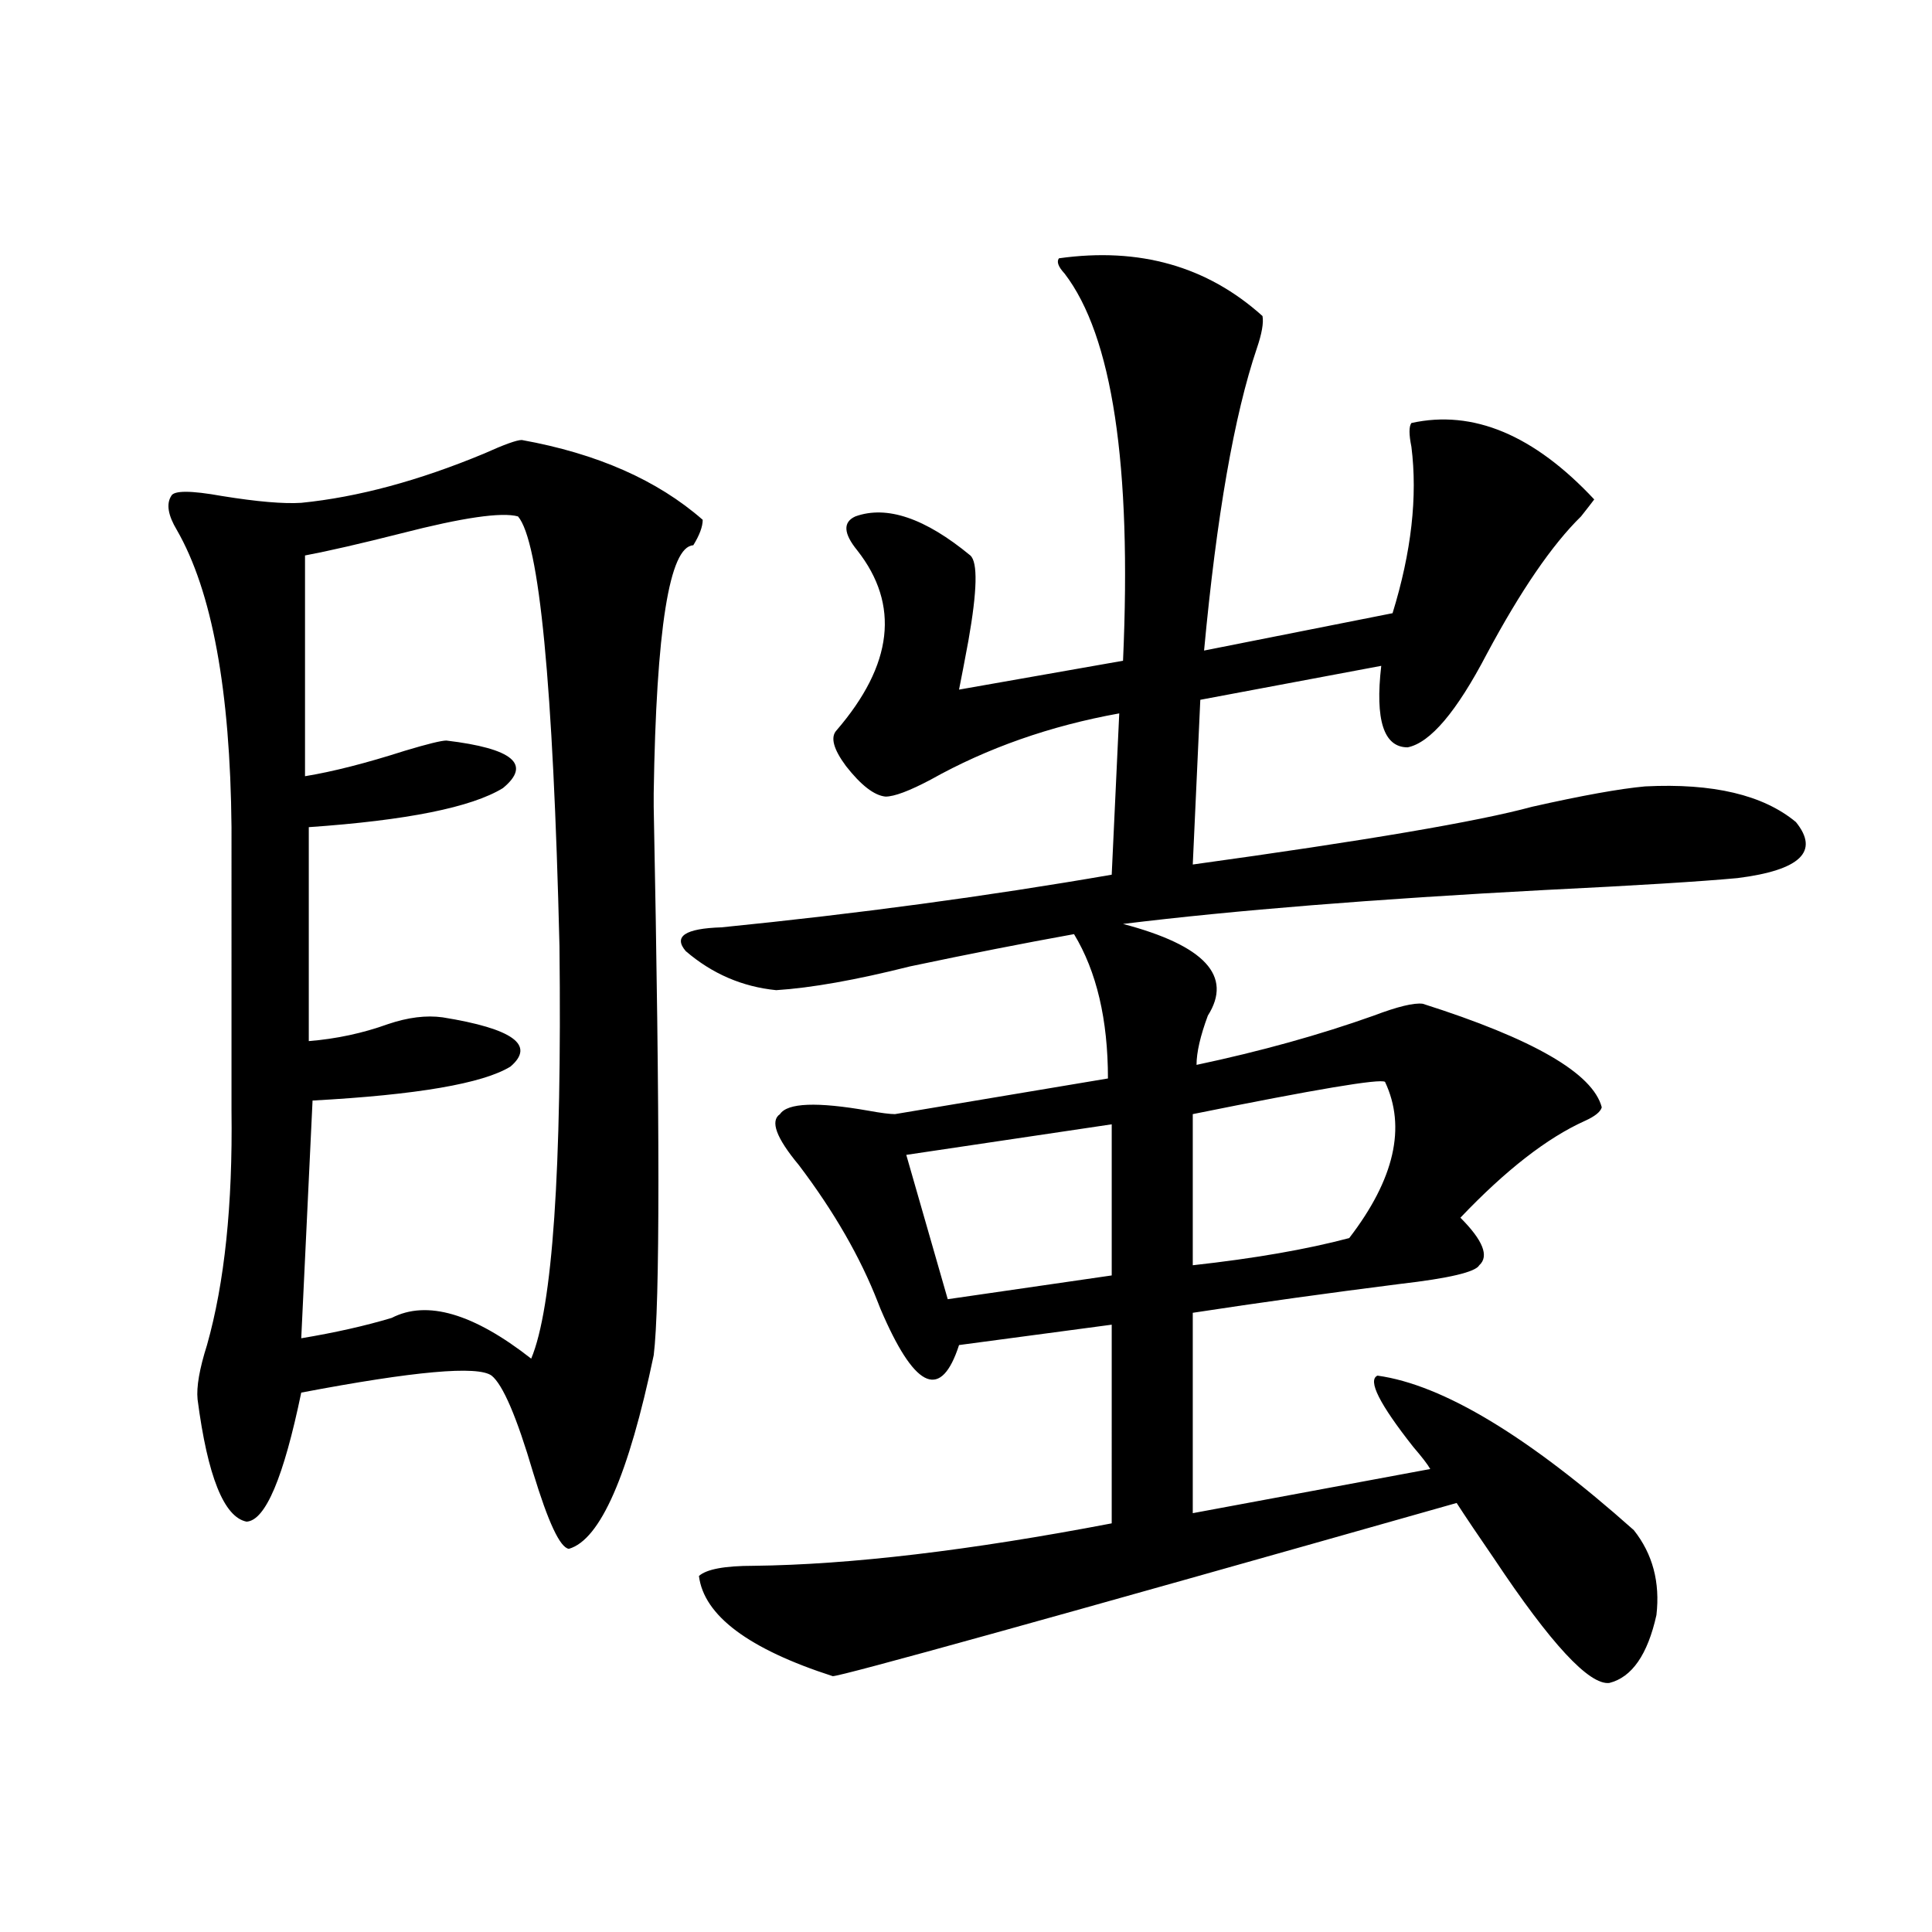
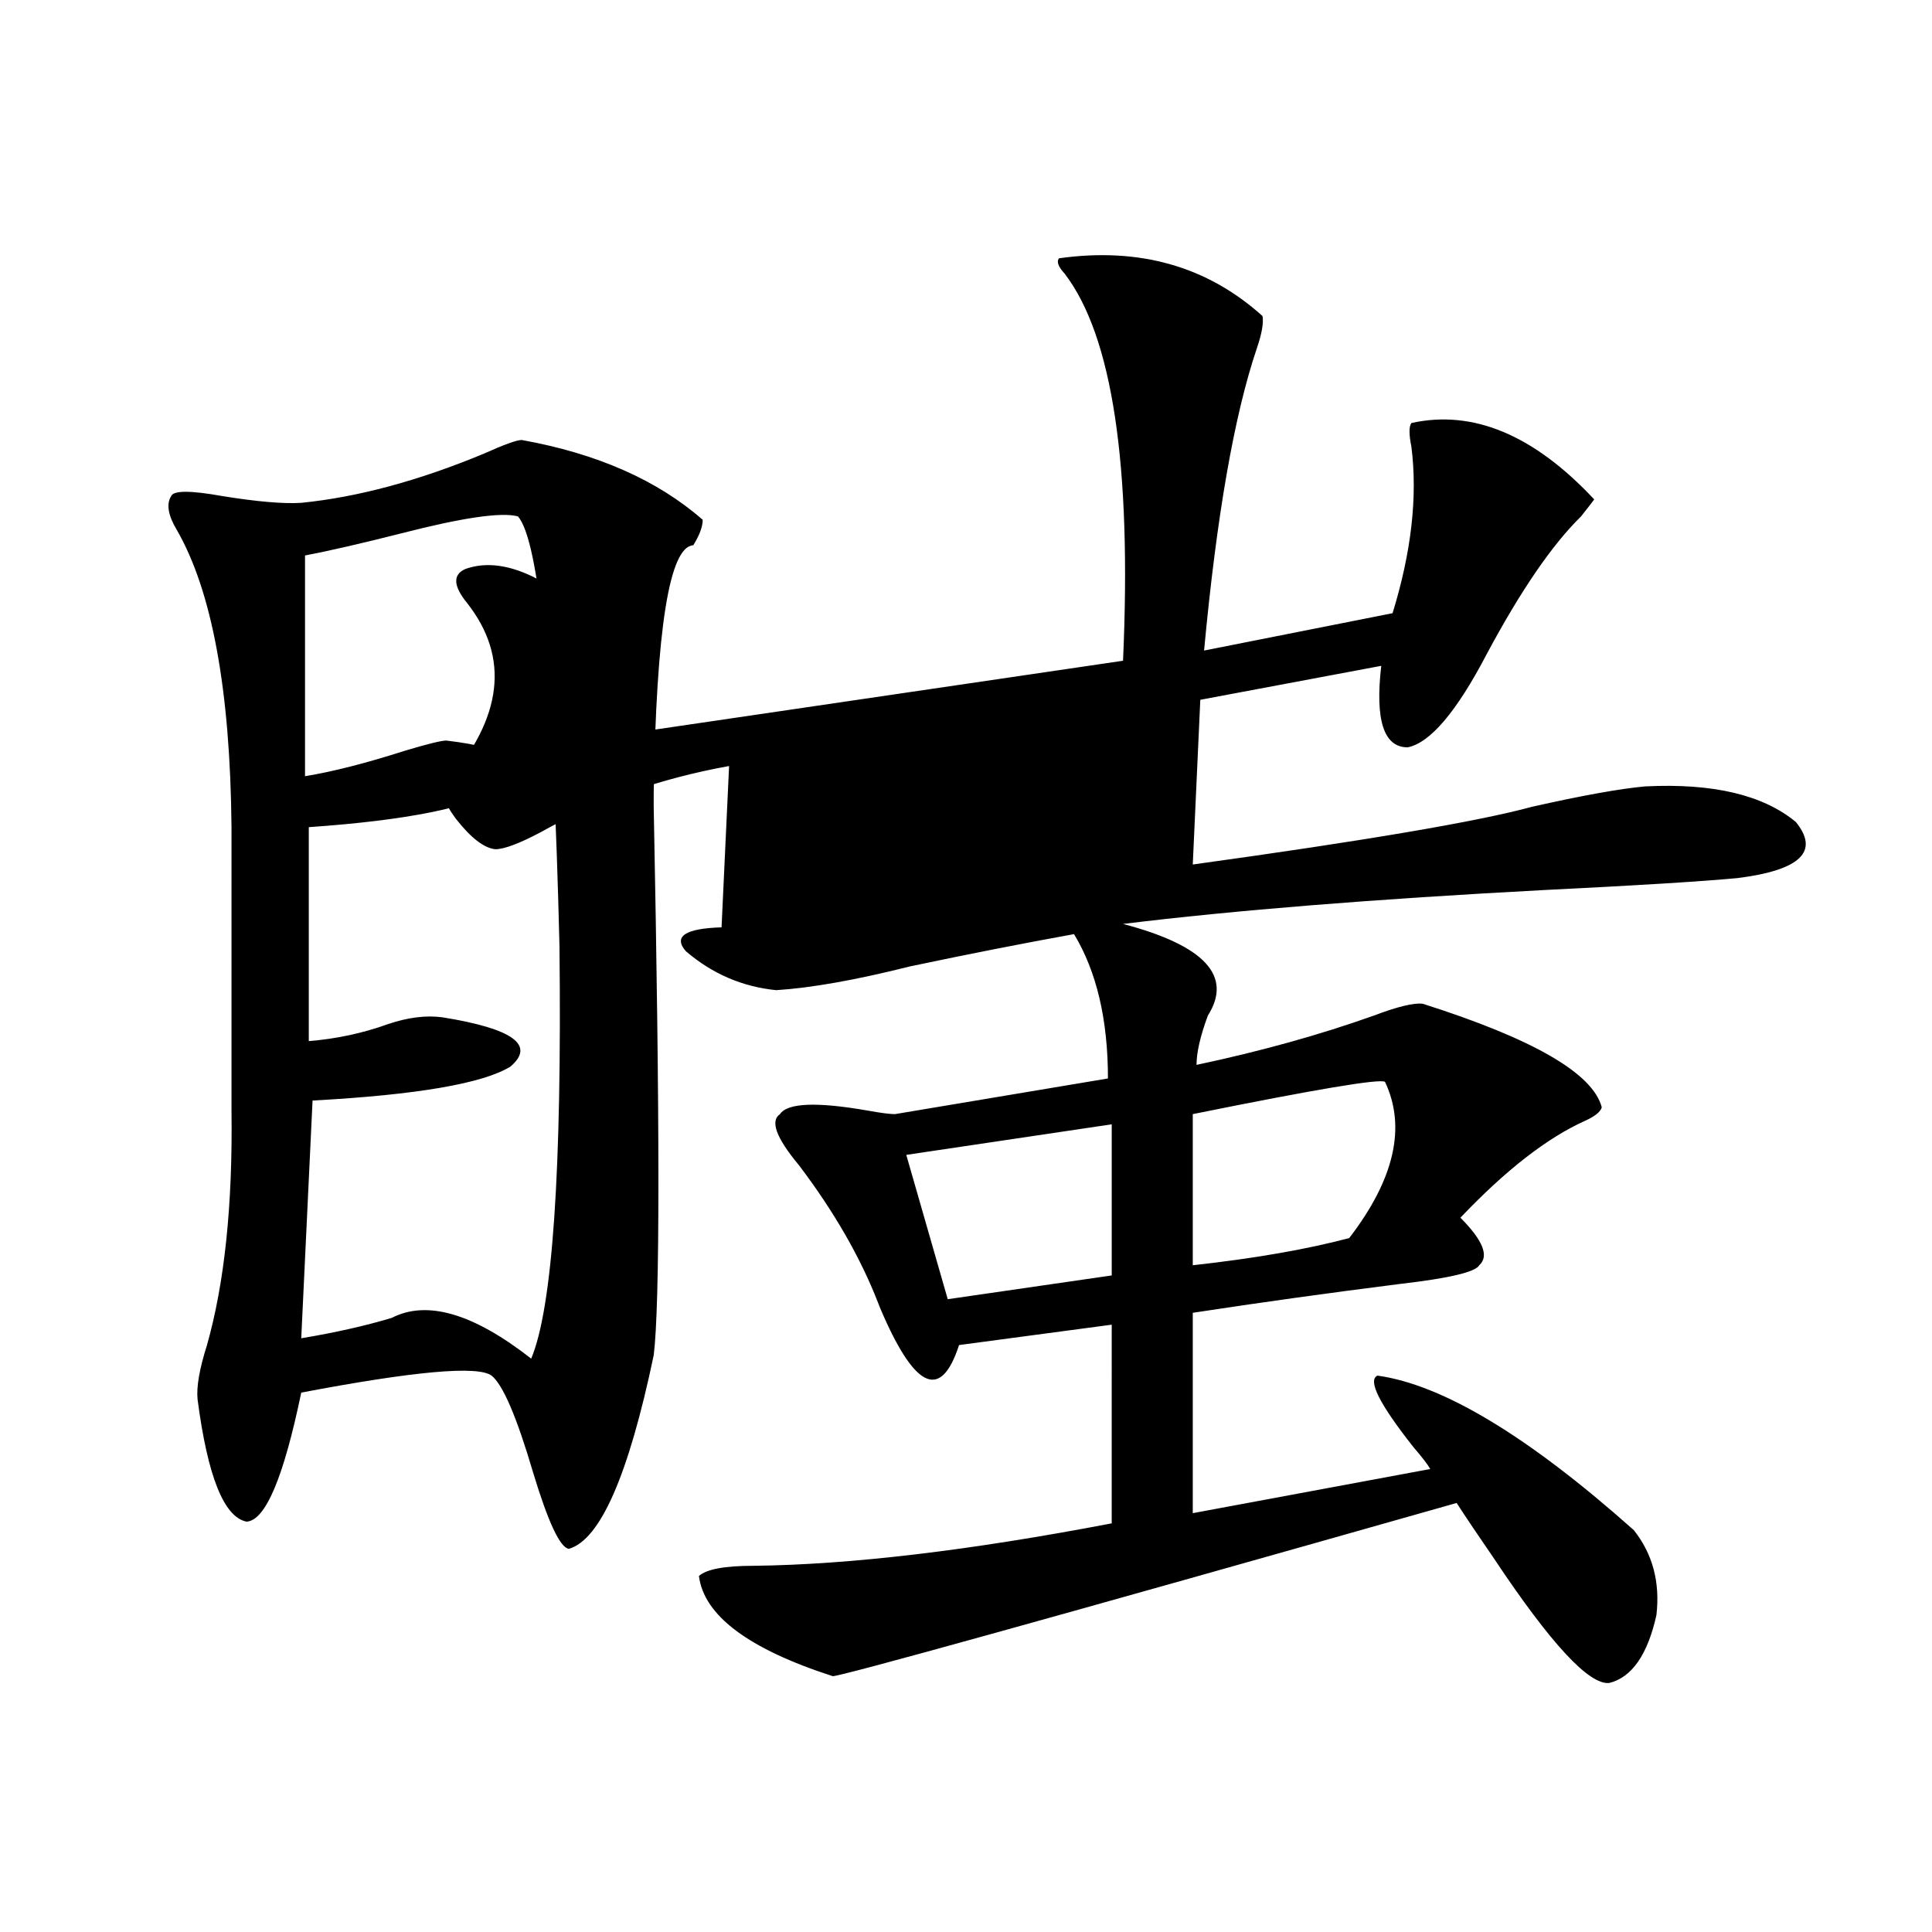
<svg xmlns="http://www.w3.org/2000/svg" version="1.1" id="图层_1" x="0px" y="0px" width="1000px" height="1000px" viewBox="0 0 1000 1000" enable-background="new 0 0 1000 1000" xml:space="preserve">
-   <path d="M270.066,227.742c39.023,7.031,70.242,20.806,93.656,41.309c0,3.516-1.631,7.91-4.878,13.184  c-12.362,0.591-19.191,43.368-20.487,128.32v7.031c3.247,163.477,3.247,258.11,0,283.887  c-13.018,62.114-27.651,95.513-43.901,100.195c-4.558-0.577-10.731-13.761-18.536-39.551c-8.46-28.702-15.609-45.401-21.463-50.098  c-7.164-5.273-39.999-2.335-98.534,8.789c-9.115,43.945-18.536,66.22-28.292,66.797c-11.707-2.335-20.167-23.429-25.365-63.281  c-0.655-6.44,0.976-15.82,4.878-28.125c9.101-32.218,13.323-72.647,12.683-121.289V428.133  c-0.655-70.89-10.091-122.168-28.292-153.809c-4.558-7.608-5.533-13.472-2.927-17.578c1.296-2.925,10.076-2.925,26.341,0  c18.201,2.938,31.859,4.106,40.975,3.516c29.268-2.925,60.807-11.426,94.632-25.488C260.951,230.091,267.46,227.742,270.066,227.742  z M268.115,267.293c-8.46-2.335-28.627,0.591-60.486,8.789c-20.822,5.273-37.407,9.091-49.755,11.426v114.258  c14.299-2.335,31.539-6.729,51.706-13.184c11.707-3.516,18.856-5.273,21.463-5.273c34.466,4.106,44.222,12.305,29.268,24.609  c-16.265,9.97-49.755,16.699-100.485,20.215v110.742c14.299-1.167,27.957-4.093,40.975-8.789  c10.396-3.516,19.832-4.683,28.292-3.516c36.417,5.864,48.124,14.364,35.121,25.488c-14.313,8.789-48.459,14.653-102.437,17.578  l-5.854,123.047c17.561-2.925,33.17-6.44,46.828-10.547c18.201-9.366,42.271-2.335,72.193,21.094  c11.052-26.367,15.93-97.559,14.634-213.574C286.316,354.305,279.167,280.188,268.115,267.293z M548.108,133.699  c41.615-5.851,76.736,4.106,105.363,29.883c0.641,3.516-0.335,9.091-2.927,16.699c-11.707,34.579-20.822,86.724-27.316,156.445  l97.559-19.336c9.756-31.641,13.003-60.343,9.756-86.133c-1.311-6.44-1.311-10.547,0-12.305  c31.859-7.031,63.413,6.152,94.632,39.551c-1.311,1.758-3.582,4.696-6.829,8.789c-14.969,14.653-31.219,38.384-48.779,71.191  c-15.609,29.883-29.268,46.005-40.975,48.34c-12.362,0-16.92-14.063-13.658-42.188l-93.656,17.578l-3.902,85.254  c89.099-12.305,147.634-22.261,175.605-29.883c26.006-5.851,45.518-9.366,58.535-10.547c35.121-1.758,61.127,4.395,78.047,18.457  c12.348,15.243,2.271,24.911-30.243,29.004c-18.871,1.758-52.041,3.817-99.51,6.152c-88.458,4.696-161.307,10.547-218.531,17.578  c42.271,11.138,56.904,26.958,43.901,47.461c-3.902,10.547-5.854,19.048-5.854,25.488c33.17-7.031,63.733-15.519,91.705-25.488  c12.348-4.683,20.808-6.729,25.365-6.152c57.225,18.169,88.123,36.035,92.681,53.613c-0.655,2.349-3.582,4.696-8.78,7.031  c-19.512,8.789-40.975,25.488-64.389,50.098c11.707,11.728,14.954,19.927,9.756,24.609c-1.951,3.516-15.609,6.743-40.975,9.668  c-37.072,4.696-72.849,9.668-107.314,14.941v103.711l122.924-22.852c-1.311-2.335-4.237-6.152-8.78-11.426  c-17.561-22.261-23.749-34.565-18.536-36.914c33.811,4.696,78.047,31.353,132.68,79.98c9.756,12.305,13.658,26.958,11.707,43.945  c-4.558,20.503-12.683,32.218-24.39,35.156c-10.411,1.167-30.243-20.215-59.511-64.16c-8.46-12.305-14.969-21.973-19.512-29.004  c-210.727,59.766-318.376,89.648-322.919,89.648c-43.581-14.063-66.675-31.353-69.267-51.855c3.902-3.516,13.323-5.273,28.292-5.273  c50.075-0.577,111.857-7.91,185.361-21.973V685.652l-79.022,10.547c-9.115,28.125-22.118,23.153-39.023-14.941  c-1.311-2.925-2.286-5.273-2.927-7.031c-9.115-23.429-22.773-47.159-40.975-71.191c-11.707-14.063-14.969-22.852-9.756-26.367  c3.902-5.851,19.177-6.44,45.853-1.758c6.494,1.181,11.052,1.758,13.658,1.758l110.241-18.457c0-30.46-5.854-55.371-17.561-74.707  c-26.021,4.696-54.313,10.259-84.876,16.699c-27.972,7.031-51.065,11.138-69.267,12.305c-17.561-1.758-33.17-8.487-46.828-20.215  c-6.509-7.608-0.335-11.714,18.536-12.305c70.242-7.031,137.558-16.108,201.946-27.246l3.902-83.496  c-35.776,6.454-68.291,17.88-97.559,34.277c-11.066,5.864-18.871,8.789-23.414,8.789c-5.854-0.577-12.683-5.851-20.487-15.82  c-6.509-8.789-8.14-14.941-4.878-18.457c29.268-33.976,32.835-65.039,10.731-93.164c-7.164-8.789-7.484-14.64-0.976-17.578  c16.25-5.851,36.097,0.879,59.511,20.215c3.902,3.516,3.567,18.169-0.976,43.945c-1.951,10.547-3.582,19.048-4.878,25.488  L581.278,342c4.543-101.362-5.533-168.159-30.243-200.391C547.773,138.094,546.798,135.457,548.108,133.699z M575.425,581.941  l-106.339,15.82l21.463,74.707l84.876-12.305V581.941z M716.885,559.969c-2.606-1.758-35.776,3.817-99.51,16.699v78.223  c31.859-3.516,58.855-8.198,80.974-14.063C721.763,610.368,727.937,583.411,716.885,559.969z" />
+   <path d="M270.066,227.742c39.023,7.031,70.242,20.806,93.656,41.309c0,3.516-1.631,7.91-4.878,13.184  c-12.362,0.591-19.191,43.368-20.487,128.32v7.031c3.247,163.477,3.247,258.11,0,283.887  c-13.018,62.114-27.651,95.513-43.901,100.195c-4.558-0.577-10.731-13.761-18.536-39.551c-8.46-28.702-15.609-45.401-21.463-50.098  c-7.164-5.273-39.999-2.335-98.534,8.789c-9.115,43.945-18.536,66.22-28.292,66.797c-11.707-2.335-20.167-23.429-25.365-63.281  c-0.655-6.44,0.976-15.82,4.878-28.125c9.101-32.218,13.323-72.647,12.683-121.289V428.133  c-0.655-70.89-10.091-122.168-28.292-153.809c-4.558-7.608-5.533-13.472-2.927-17.578c1.296-2.925,10.076-2.925,26.341,0  c18.201,2.938,31.859,4.106,40.975,3.516c29.268-2.925,60.807-11.426,94.632-25.488C260.951,230.091,267.46,227.742,270.066,227.742  z M268.115,267.293c-8.46-2.335-28.627,0.591-60.486,8.789c-20.822,5.273-37.407,9.091-49.755,11.426v114.258  c14.299-2.335,31.539-6.729,51.706-13.184c11.707-3.516,18.856-5.273,21.463-5.273c34.466,4.106,44.222,12.305,29.268,24.609  c-16.265,9.97-49.755,16.699-100.485,20.215v110.742c14.299-1.167,27.957-4.093,40.975-8.789  c10.396-3.516,19.832-4.683,28.292-3.516c36.417,5.864,48.124,14.364,35.121,25.488c-14.313,8.789-48.459,14.653-102.437,17.578  l-5.854,123.047c17.561-2.925,33.17-6.44,46.828-10.547c18.201-9.366,42.271-2.335,72.193,21.094  c11.052-26.367,15.93-97.559,14.634-213.574C286.316,354.305,279.167,280.188,268.115,267.293z M548.108,133.699  c41.615-5.851,76.736,4.106,105.363,29.883c0.641,3.516-0.335,9.091-2.927,16.699c-11.707,34.579-20.822,86.724-27.316,156.445  l97.559-19.336c9.756-31.641,13.003-60.343,9.756-86.133c-1.311-6.44-1.311-10.547,0-12.305  c31.859-7.031,63.413,6.152,94.632,39.551c-1.311,1.758-3.582,4.696-6.829,8.789c-14.969,14.653-31.219,38.384-48.779,71.191  c-15.609,29.883-29.268,46.005-40.975,48.34c-12.362,0-16.92-14.063-13.658-42.188l-93.656,17.578l-3.902,85.254  c89.099-12.305,147.634-22.261,175.605-29.883c26.006-5.851,45.518-9.366,58.535-10.547c35.121-1.758,61.127,4.395,78.047,18.457  c12.348,15.243,2.271,24.911-30.243,29.004c-18.871,1.758-52.041,3.817-99.51,6.152c-88.458,4.696-161.307,10.547-218.531,17.578  c42.271,11.138,56.904,26.958,43.901,47.461c-3.902,10.547-5.854,19.048-5.854,25.488c33.17-7.031,63.733-15.519,91.705-25.488  c12.348-4.683,20.808-6.729,25.365-6.152c57.225,18.169,88.123,36.035,92.681,53.613c-0.655,2.349-3.582,4.696-8.78,7.031  c-19.512,8.789-40.975,25.488-64.389,50.098c11.707,11.728,14.954,19.927,9.756,24.609c-1.951,3.516-15.609,6.743-40.975,9.668  c-37.072,4.696-72.849,9.668-107.314,14.941v103.711l122.924-22.852c-1.311-2.335-4.237-6.152-8.78-11.426  c-17.561-22.261-23.749-34.565-18.536-36.914c33.811,4.696,78.047,31.353,132.68,79.98c9.756,12.305,13.658,26.958,11.707,43.945  c-4.558,20.503-12.683,32.218-24.39,35.156c-10.411,1.167-30.243-20.215-59.511-64.16c-8.46-12.305-14.969-21.973-19.512-29.004  c-210.727,59.766-318.376,89.648-322.919,89.648c-43.581-14.063-66.675-31.353-69.267-51.855c3.902-3.516,13.323-5.273,28.292-5.273  c50.075-0.577,111.857-7.91,185.361-21.973V685.652l-79.022,10.547c-9.115,28.125-22.118,23.153-39.023-14.941  c-1.311-2.925-2.286-5.273-2.927-7.031c-9.115-23.429-22.773-47.159-40.975-71.191c-11.707-14.063-14.969-22.852-9.756-26.367  c3.902-5.851,19.177-6.44,45.853-1.758c6.494,1.181,11.052,1.758,13.658,1.758l110.241-18.457c0-30.46-5.854-55.371-17.561-74.707  c-26.021,4.696-54.313,10.259-84.876,16.699c-27.972,7.031-51.065,11.138-69.267,12.305c-17.561-1.758-33.17-8.487-46.828-20.215  c-6.509-7.608-0.335-11.714,18.536-12.305l3.902-83.496  c-35.776,6.454-68.291,17.88-97.559,34.277c-11.066,5.864-18.871,8.789-23.414,8.789c-5.854-0.577-12.683-5.851-20.487-15.82  c-6.509-8.789-8.14-14.941-4.878-18.457c29.268-33.976,32.835-65.039,10.731-93.164c-7.164-8.789-7.484-14.64-0.976-17.578  c16.25-5.851,36.097,0.879,59.511,20.215c3.902,3.516,3.567,18.169-0.976,43.945c-1.951,10.547-3.582,19.048-4.878,25.488  L581.278,342c4.543-101.362-5.533-168.159-30.243-200.391C547.773,138.094,546.798,135.457,548.108,133.699z M575.425,581.941  l-106.339,15.82l21.463,74.707l84.876-12.305V581.941z M716.885,559.969c-2.606-1.758-35.776,3.817-99.51,16.699v78.223  c31.859-3.516,58.855-8.198,80.974-14.063C721.763,610.368,727.937,583.411,716.885,559.969z" />
</svg>